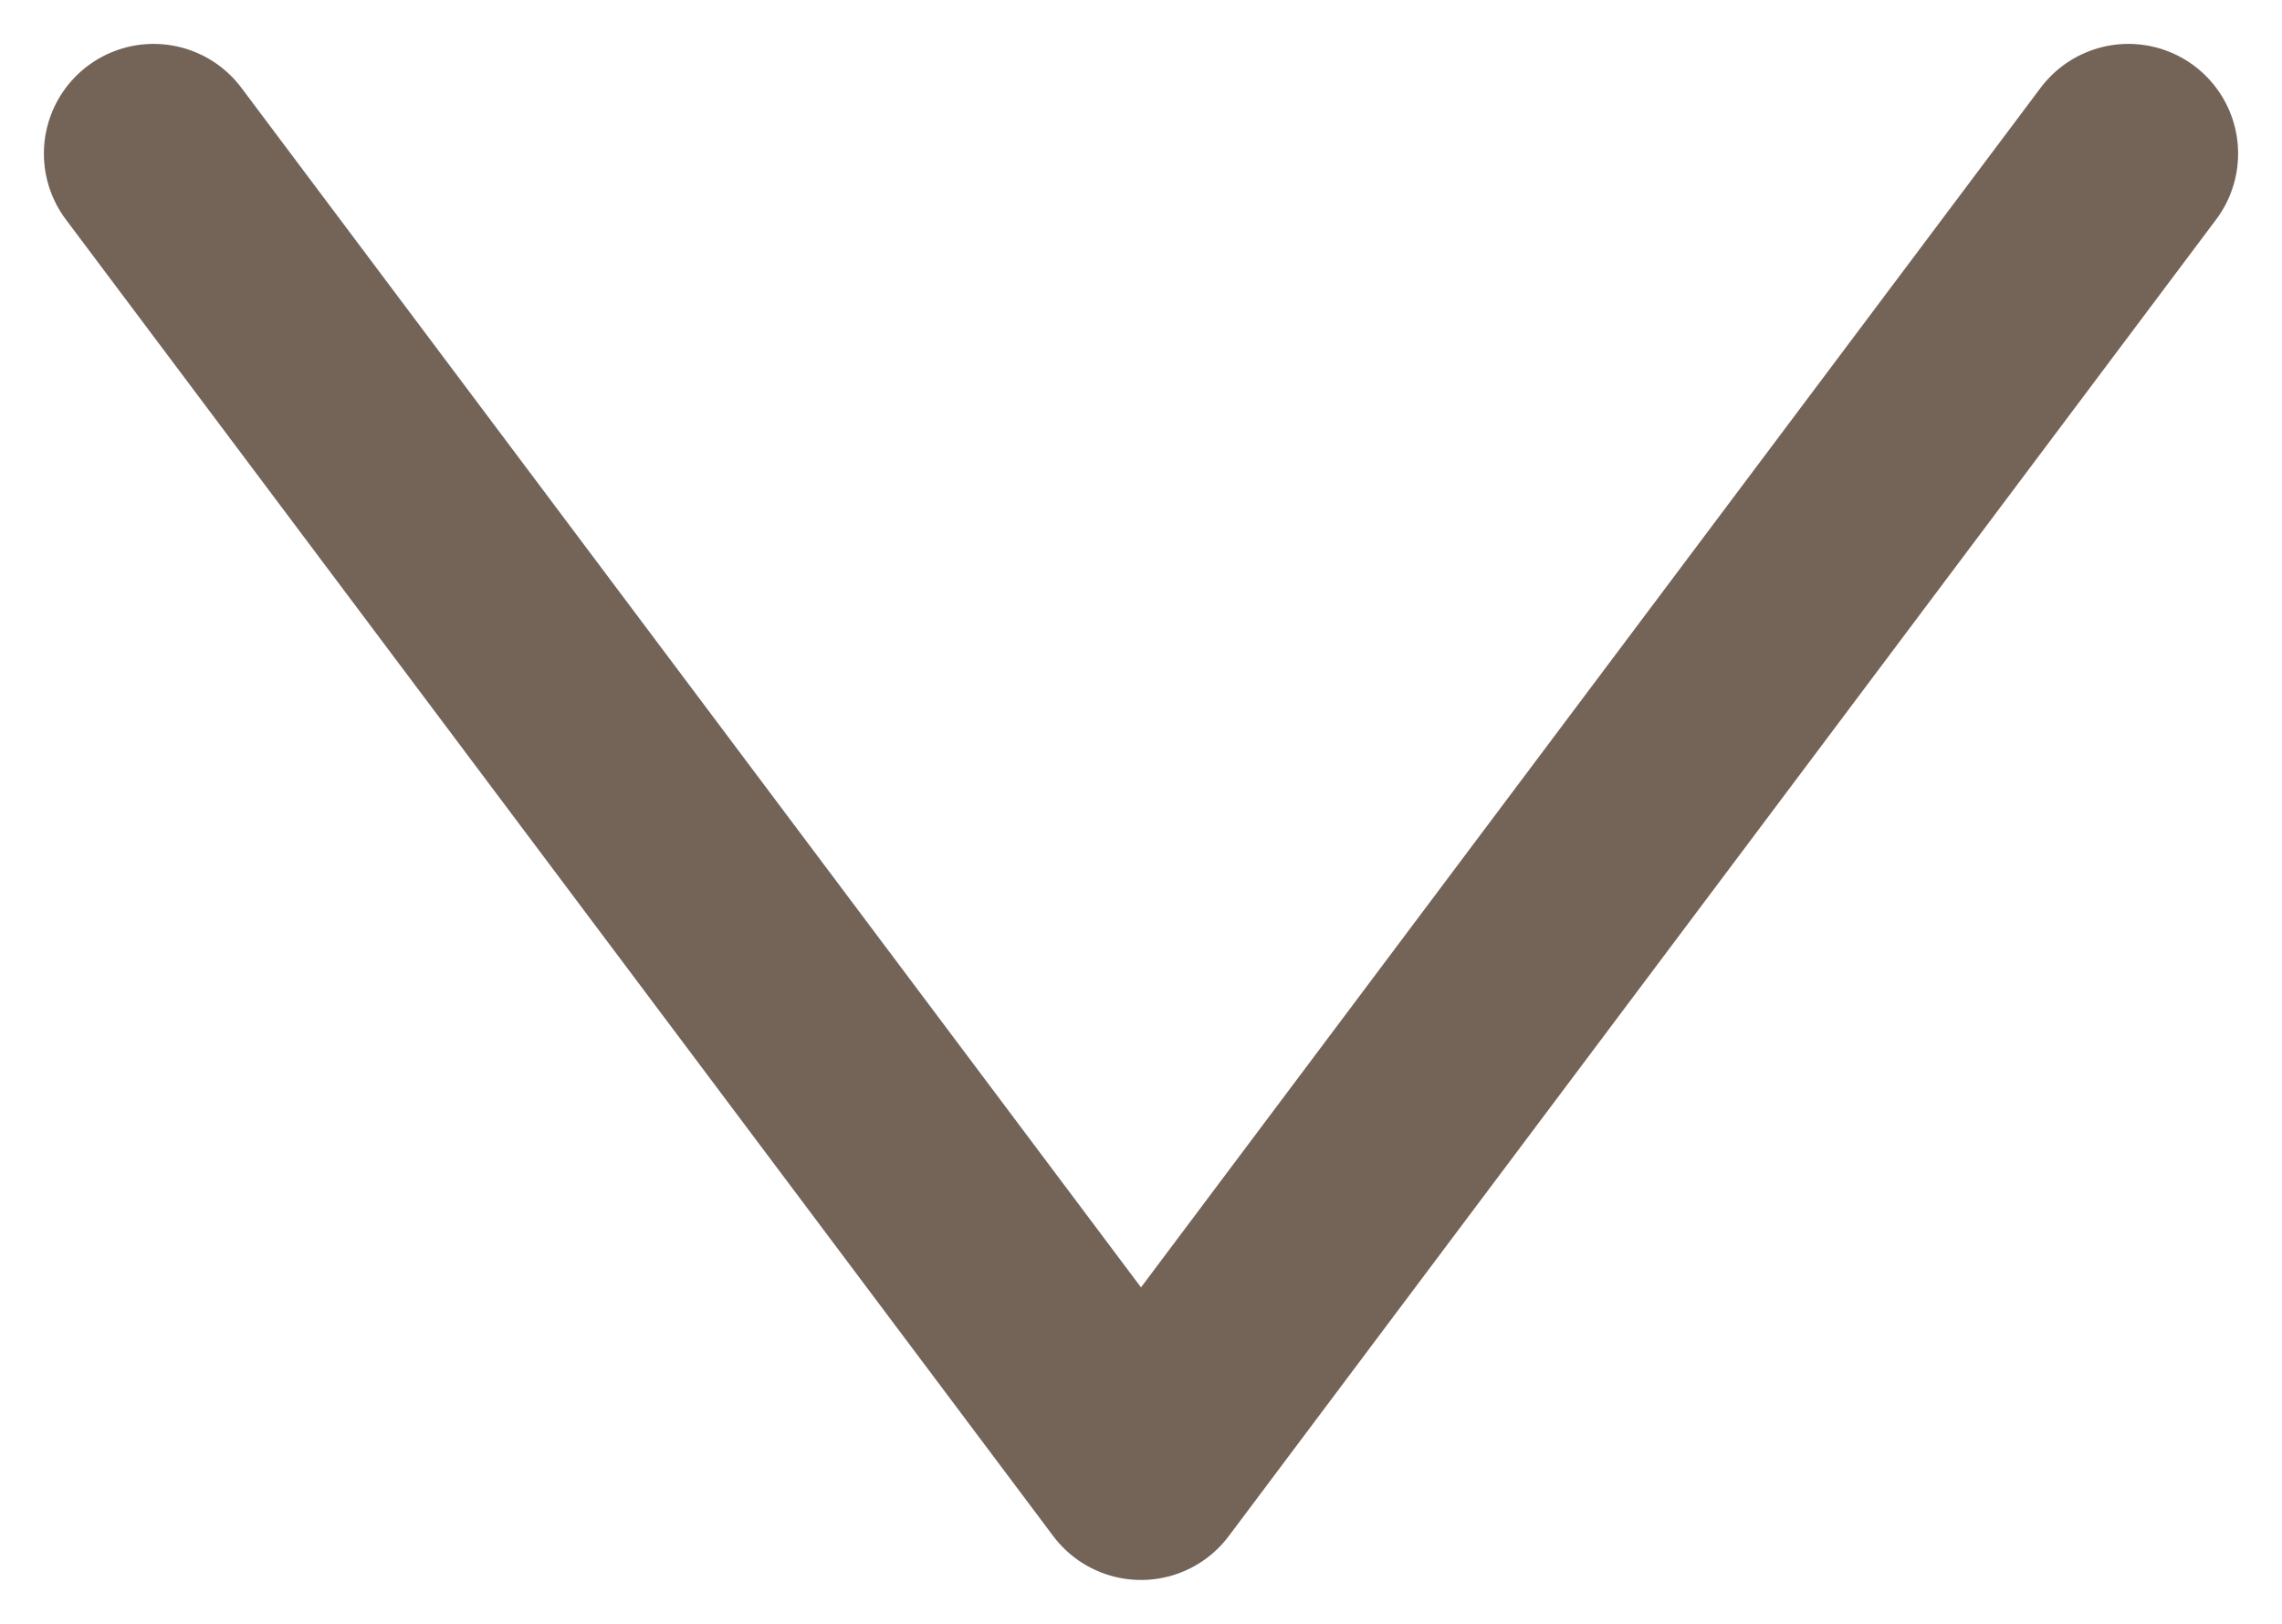
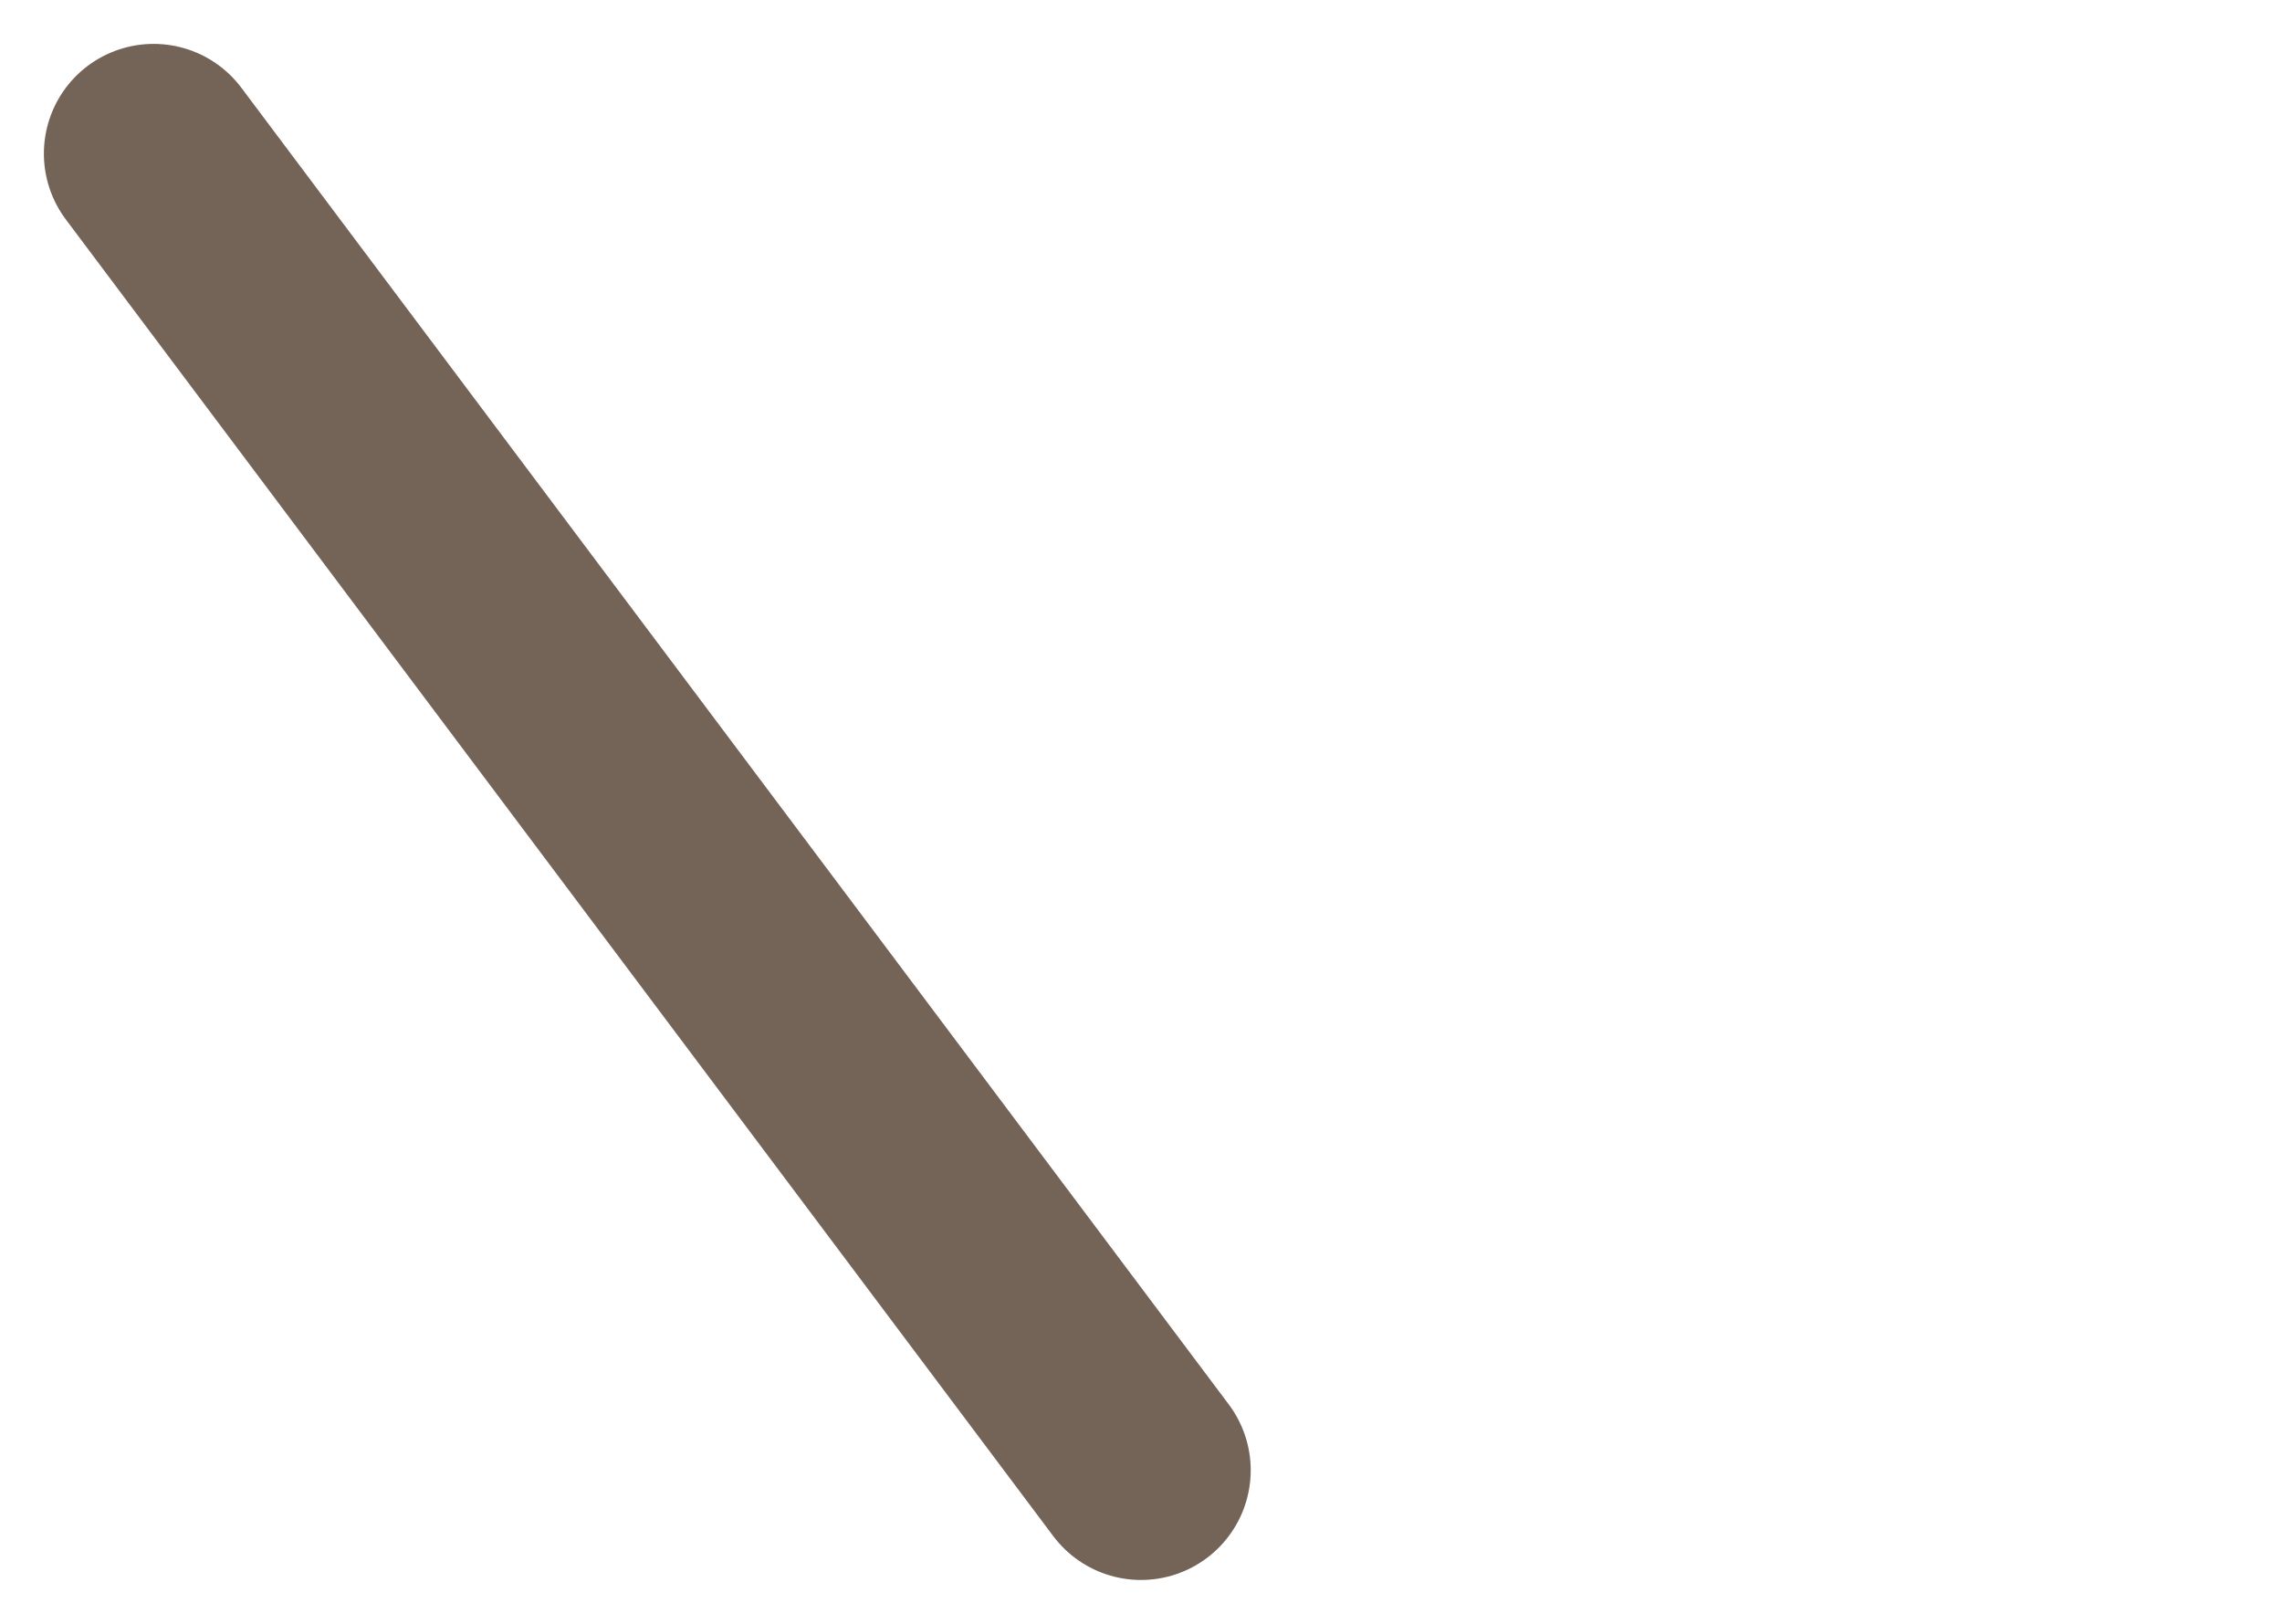
<svg xmlns="http://www.w3.org/2000/svg" width="20.8" height="14.8" viewBox="0 0 20.8 14.8">
  <defs>
    <style>.a{fill:none;stroke:#746458;stroke-linecap:round;stroke-width:2px}</style>
  </defs>
-   <path class="a" d="M1.4 1.4l9 12m9-12l-9 12" />
+   <path class="a" d="M1.4 1.4l9 12m9-12" />
</svg>